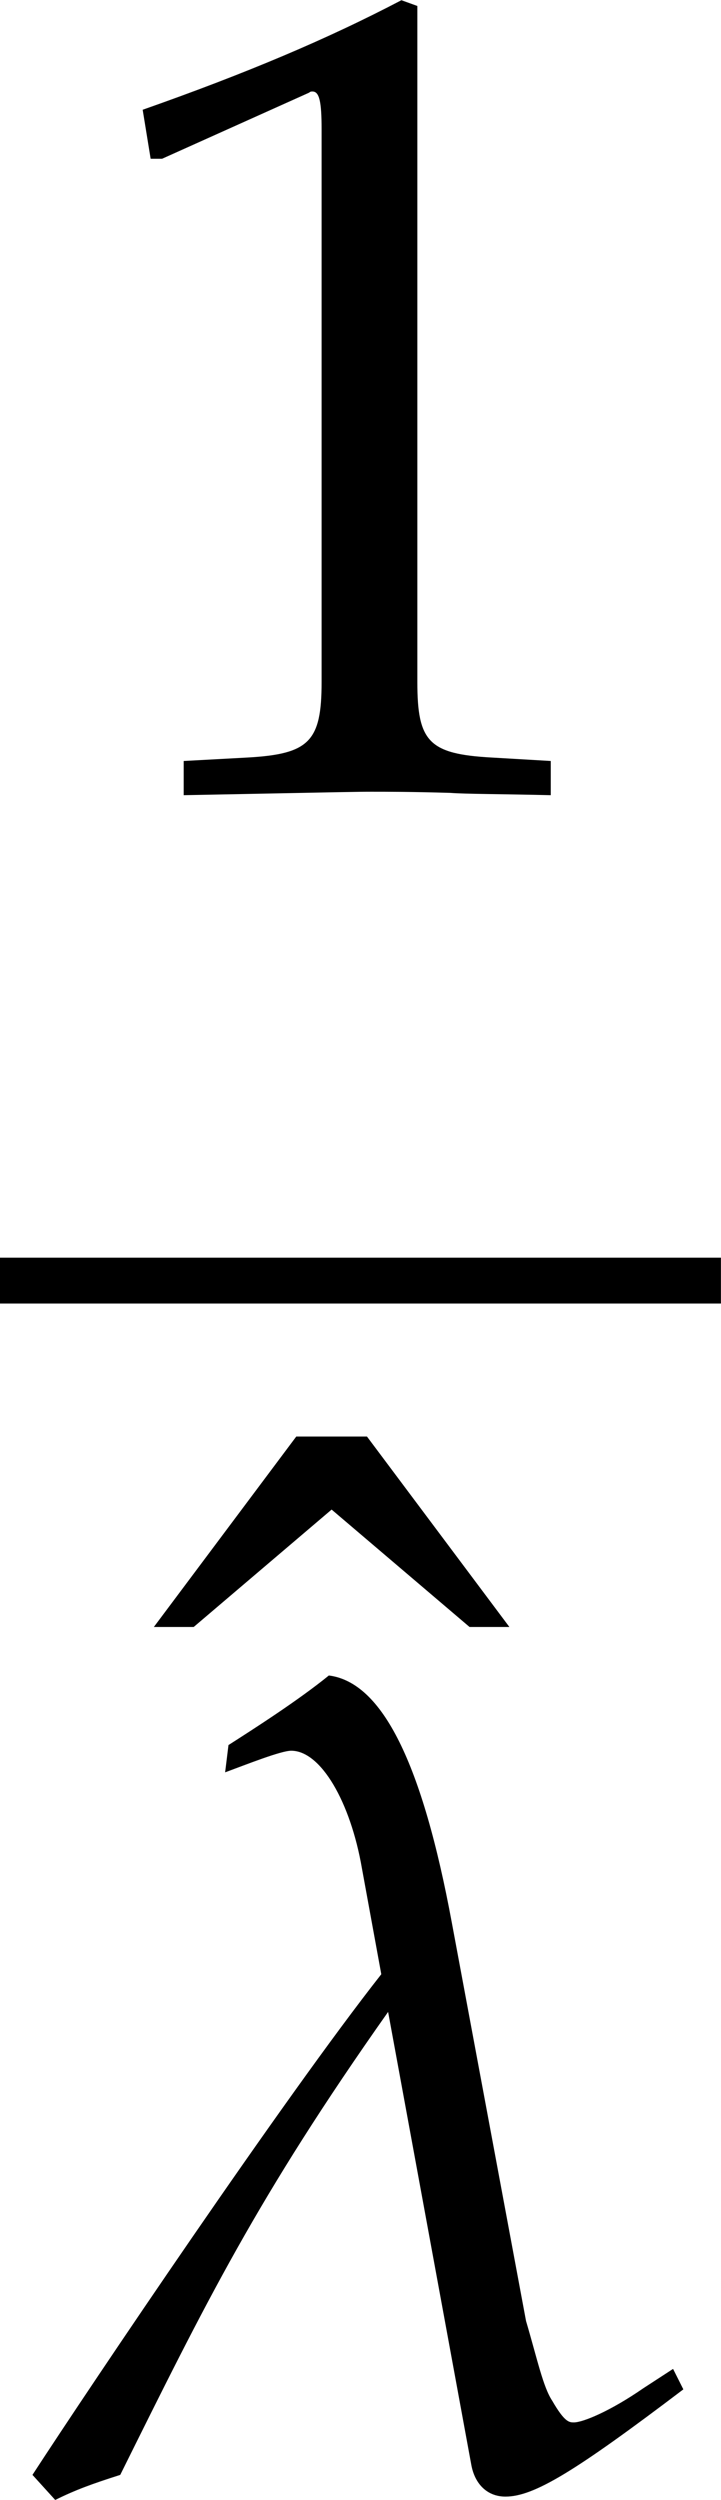
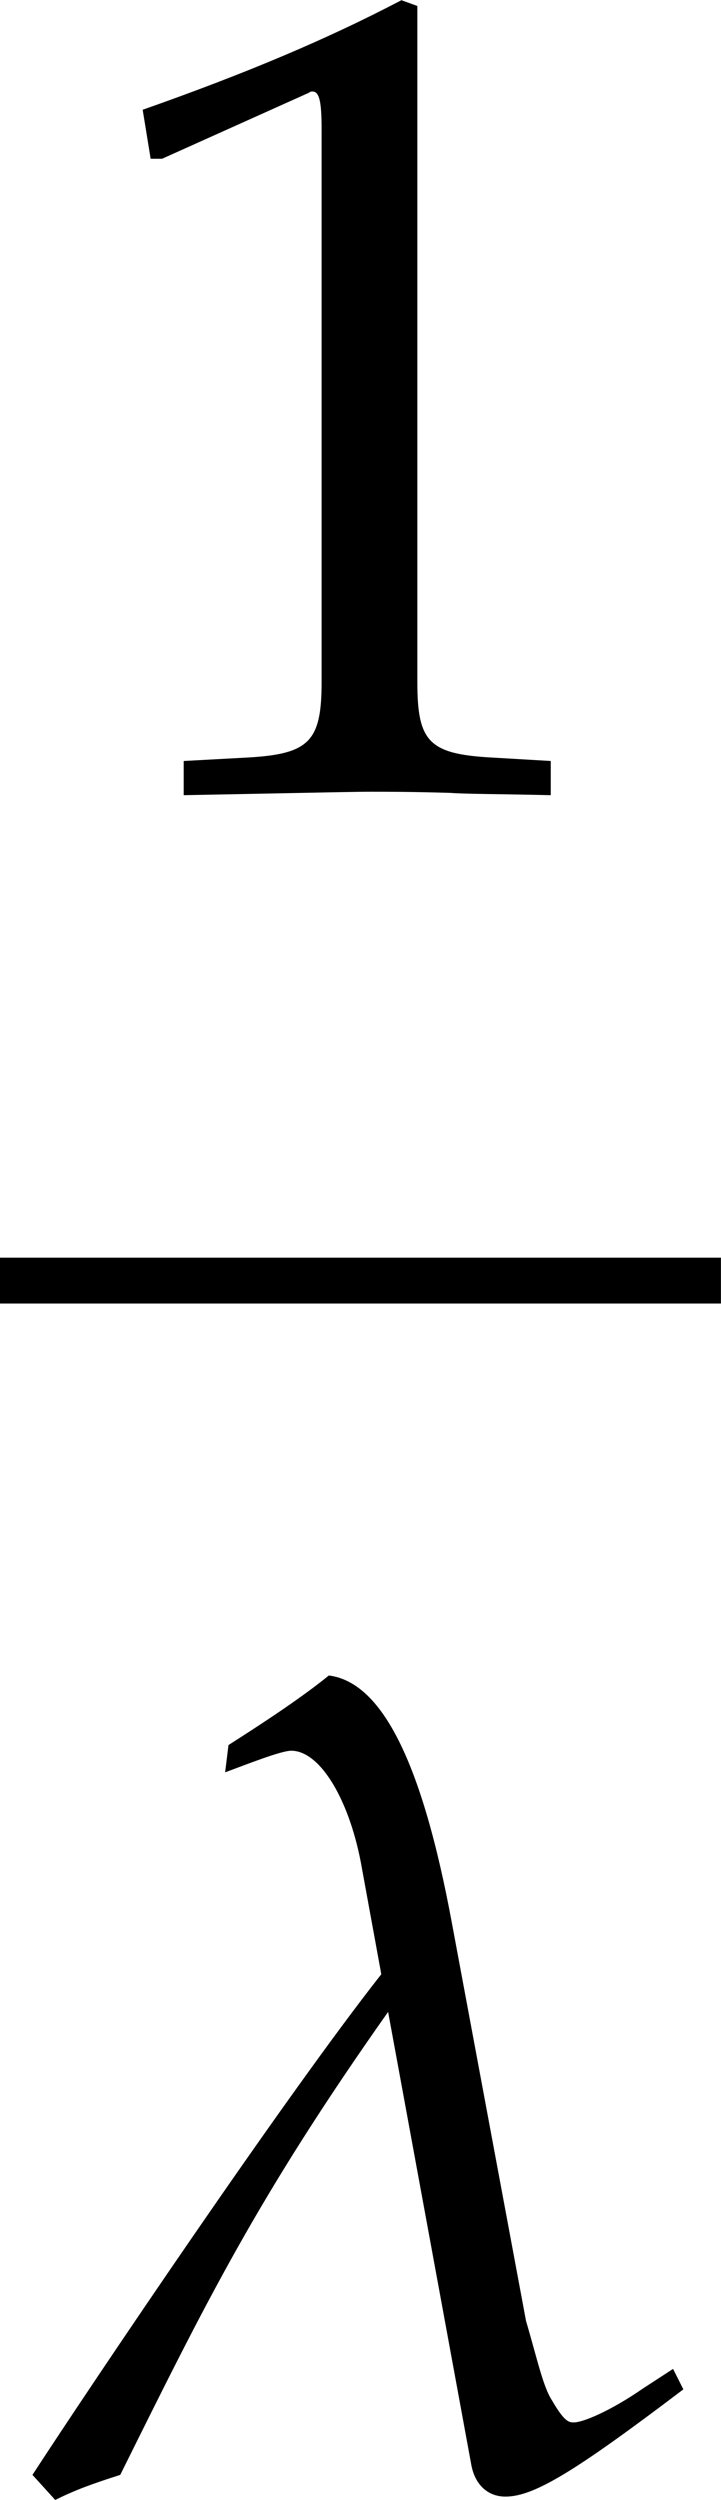
<svg xmlns="http://www.w3.org/2000/svg" xmlns:xlink="http://www.w3.org/1999/xlink" version="1.1" width="8.787pt" height="30.453pt" viewBox="173.011 584.362 8.787 30.453">
  <defs>
    <path id="g5-49" d="M.728-6.032H.837L2.239-6.662C2.25-6.673 2.261-6.673 2.271-6.673C2.337-6.673 2.358-6.575 2.358-6.315V-1.043C2.358-.478 2.239-.359 1.652-.326L1.043-.293V.033C2.717 0 2.717 0 2.837 0C2.978 0 3.217 0 3.587 .011C3.717 .022 4.097 .022 4.543 .033V-.293L3.978-.326C3.38-.359 3.271-.478 3.271-1.043V-7.488L3.119-7.543C2.413-7.173 1.641-6.847 .652-6.499L.728-6.032Z" />
-     <path id="g5-136" d="M1.478-7.358L.12-5.543H.5L1.815-6.662L3.13-5.543H3.51L2.152-7.358H1.478Z" />
    <use id="g83-136" xlink:href="#g5-136" transform="scale(.913)" />
    <use id="g132-49" xlink:href="#g5-49" transform="scale(.913)" />
    <path id="g3-108" d="M.391 .13C.587 .033 .739-.022 1.011-.109C1.826-1.75 2.315-2.75 3.565-4.521L4.358-.206C4.391-.022 4.51 .098 4.684 .098C4.956 .098 5.347-.141 6.38-.924L6.282-1.119L5.999-.935C5.684-.717 5.423-.609 5.336-.609C5.293-.609 5.249-.609 5.13-.815C5.043-.946 4.989-1.206 4.88-1.576L4.173-5.369C3.891-6.891 3.51-7.662 3-7.727C2.706-7.488 2.282-7.217 2.043-7.064L2.011-6.804C2.217-6.88 2.543-7.01 2.641-7.01C2.924-7.01 3.206-6.521 3.315-5.891L3.5-4.88C2.576-3.706 .739-.978 .174-.109L.391 .13Z" />
    <use id="g120-108" xlink:href="#g3-108" transform="scale(.913)" />
  </defs>
  <g id="page1" transform="matrix(1.4 0 0 1.4 0 0)">
    <use x="124.226" y="424.29" xlink:href="#g132-49" />
    <rect x="123.579" y="428.344" height=".399" width="6.276" />
    <use x="124.809" y="436.618" xlink:href="#g83-136" />
    <use x="123.703" y="439.034" xlink:href="#g120-108" />
  </g>
</svg>